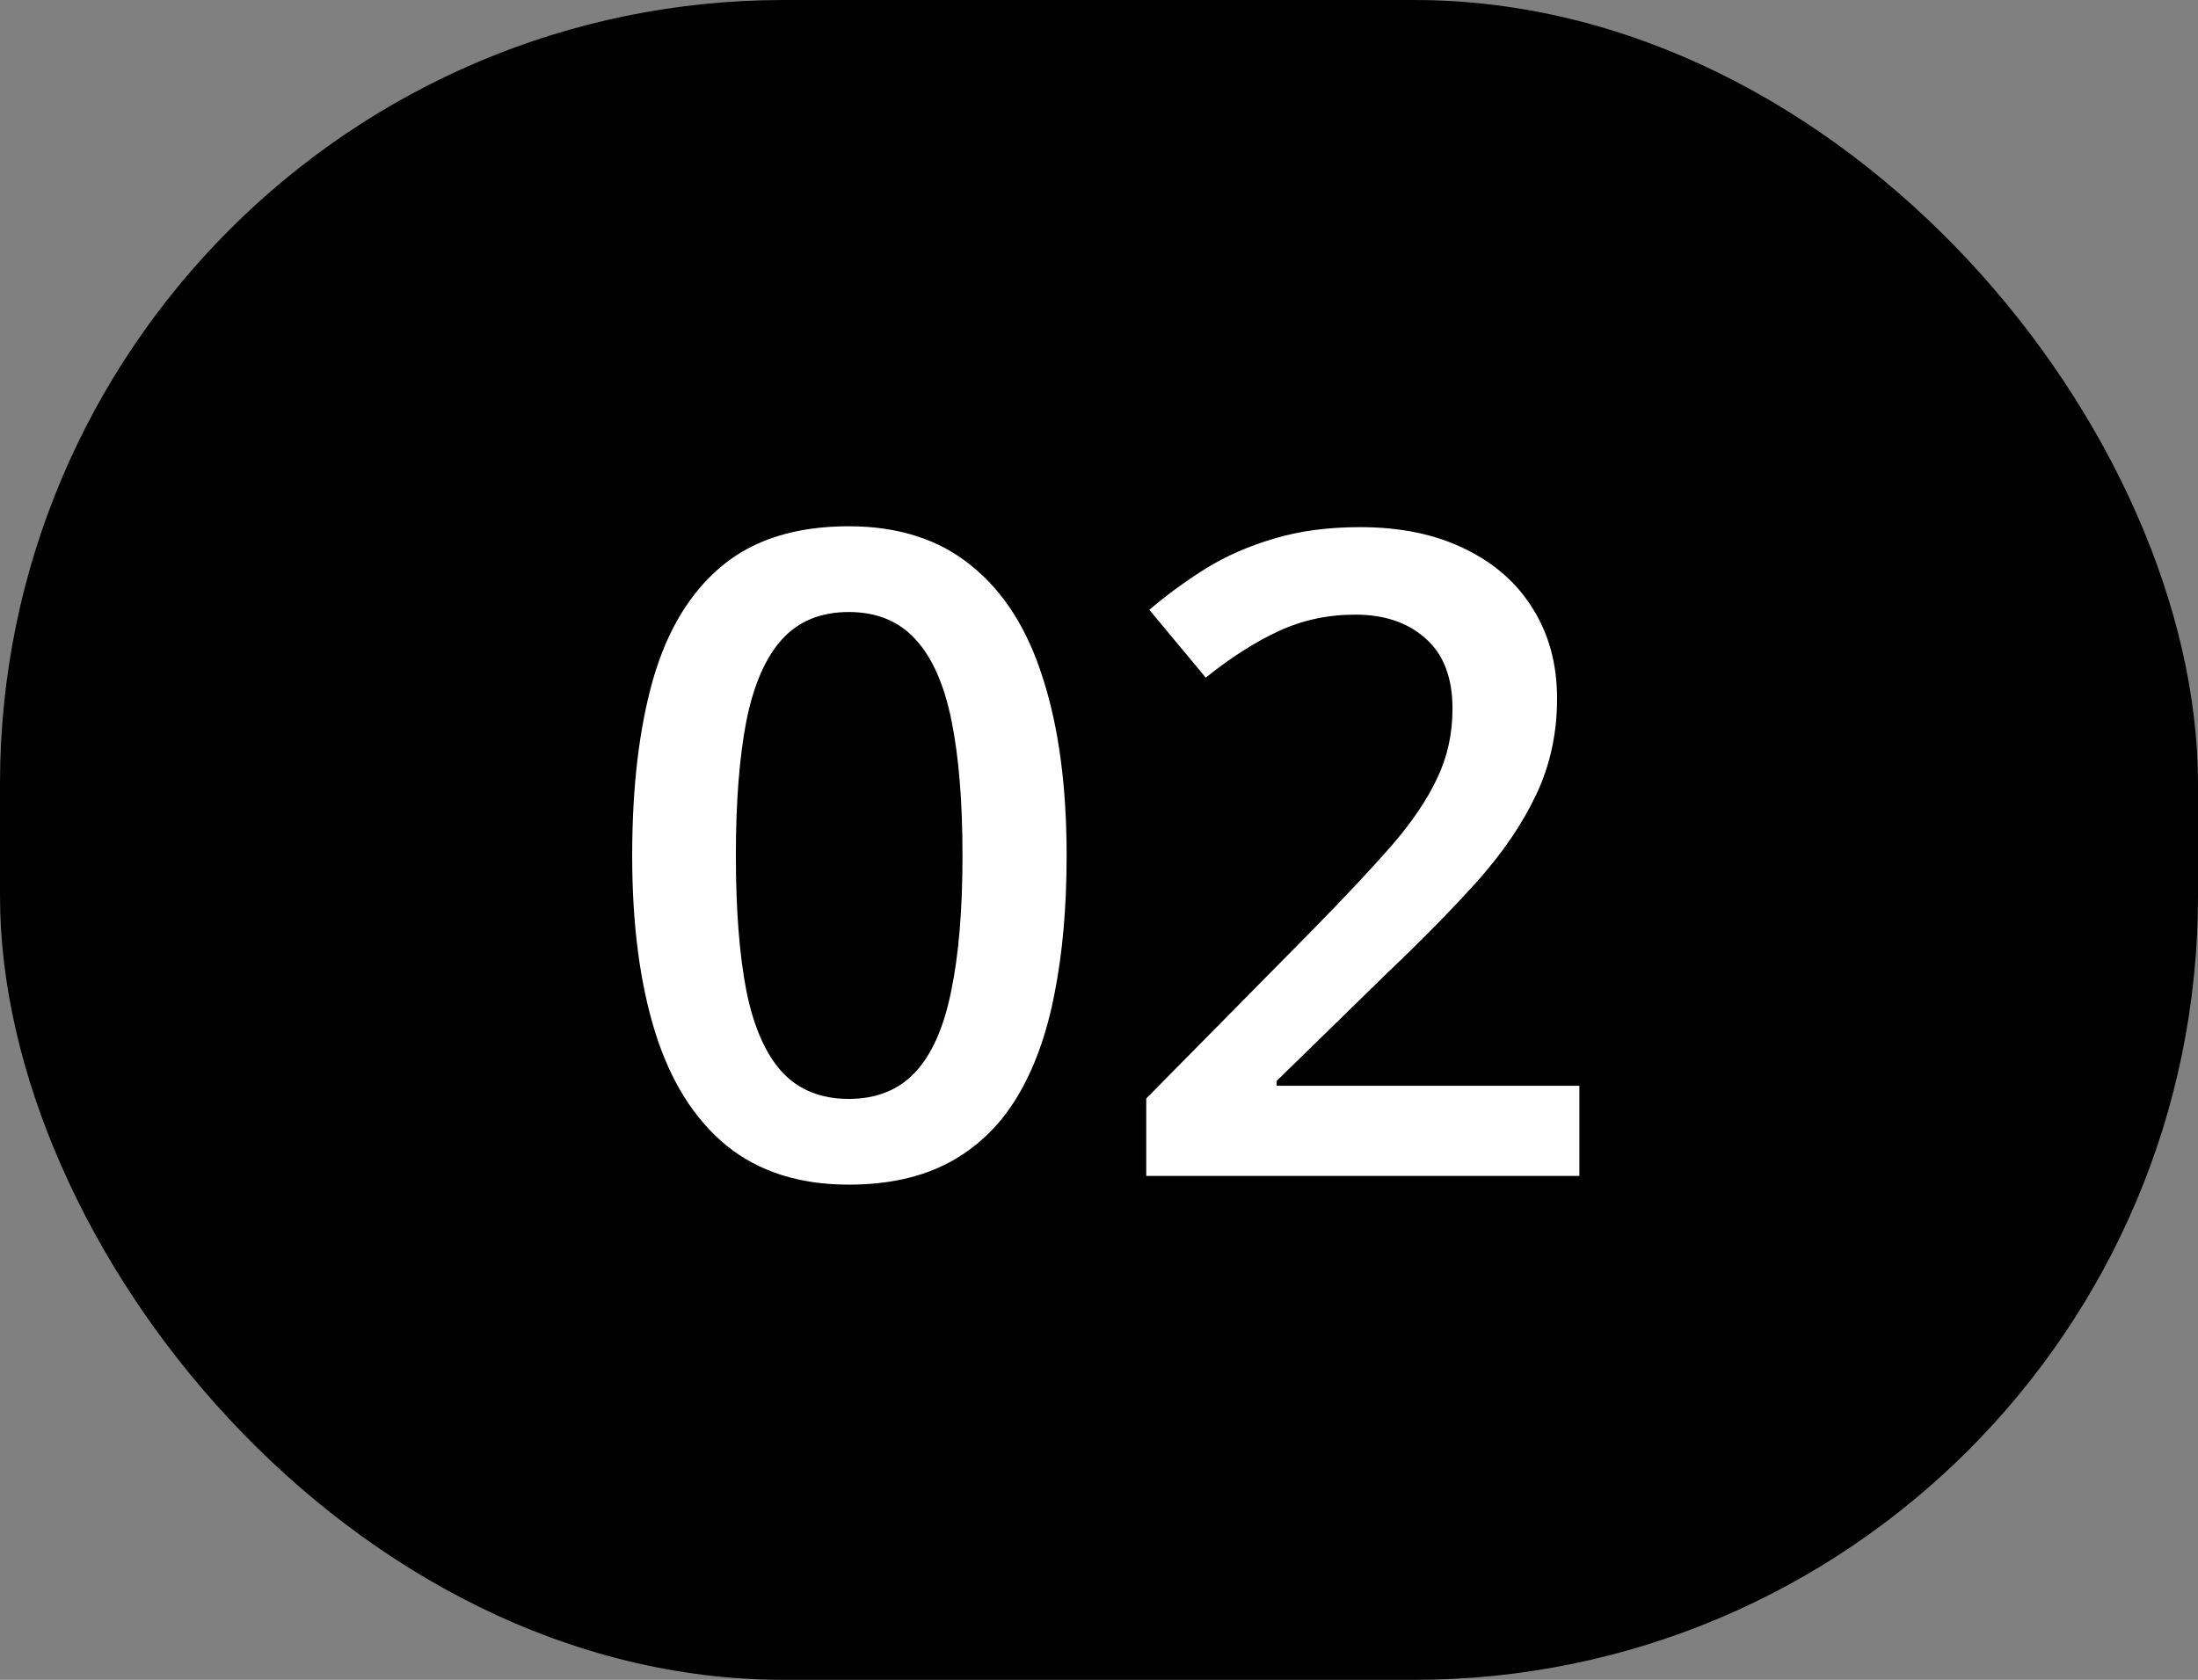
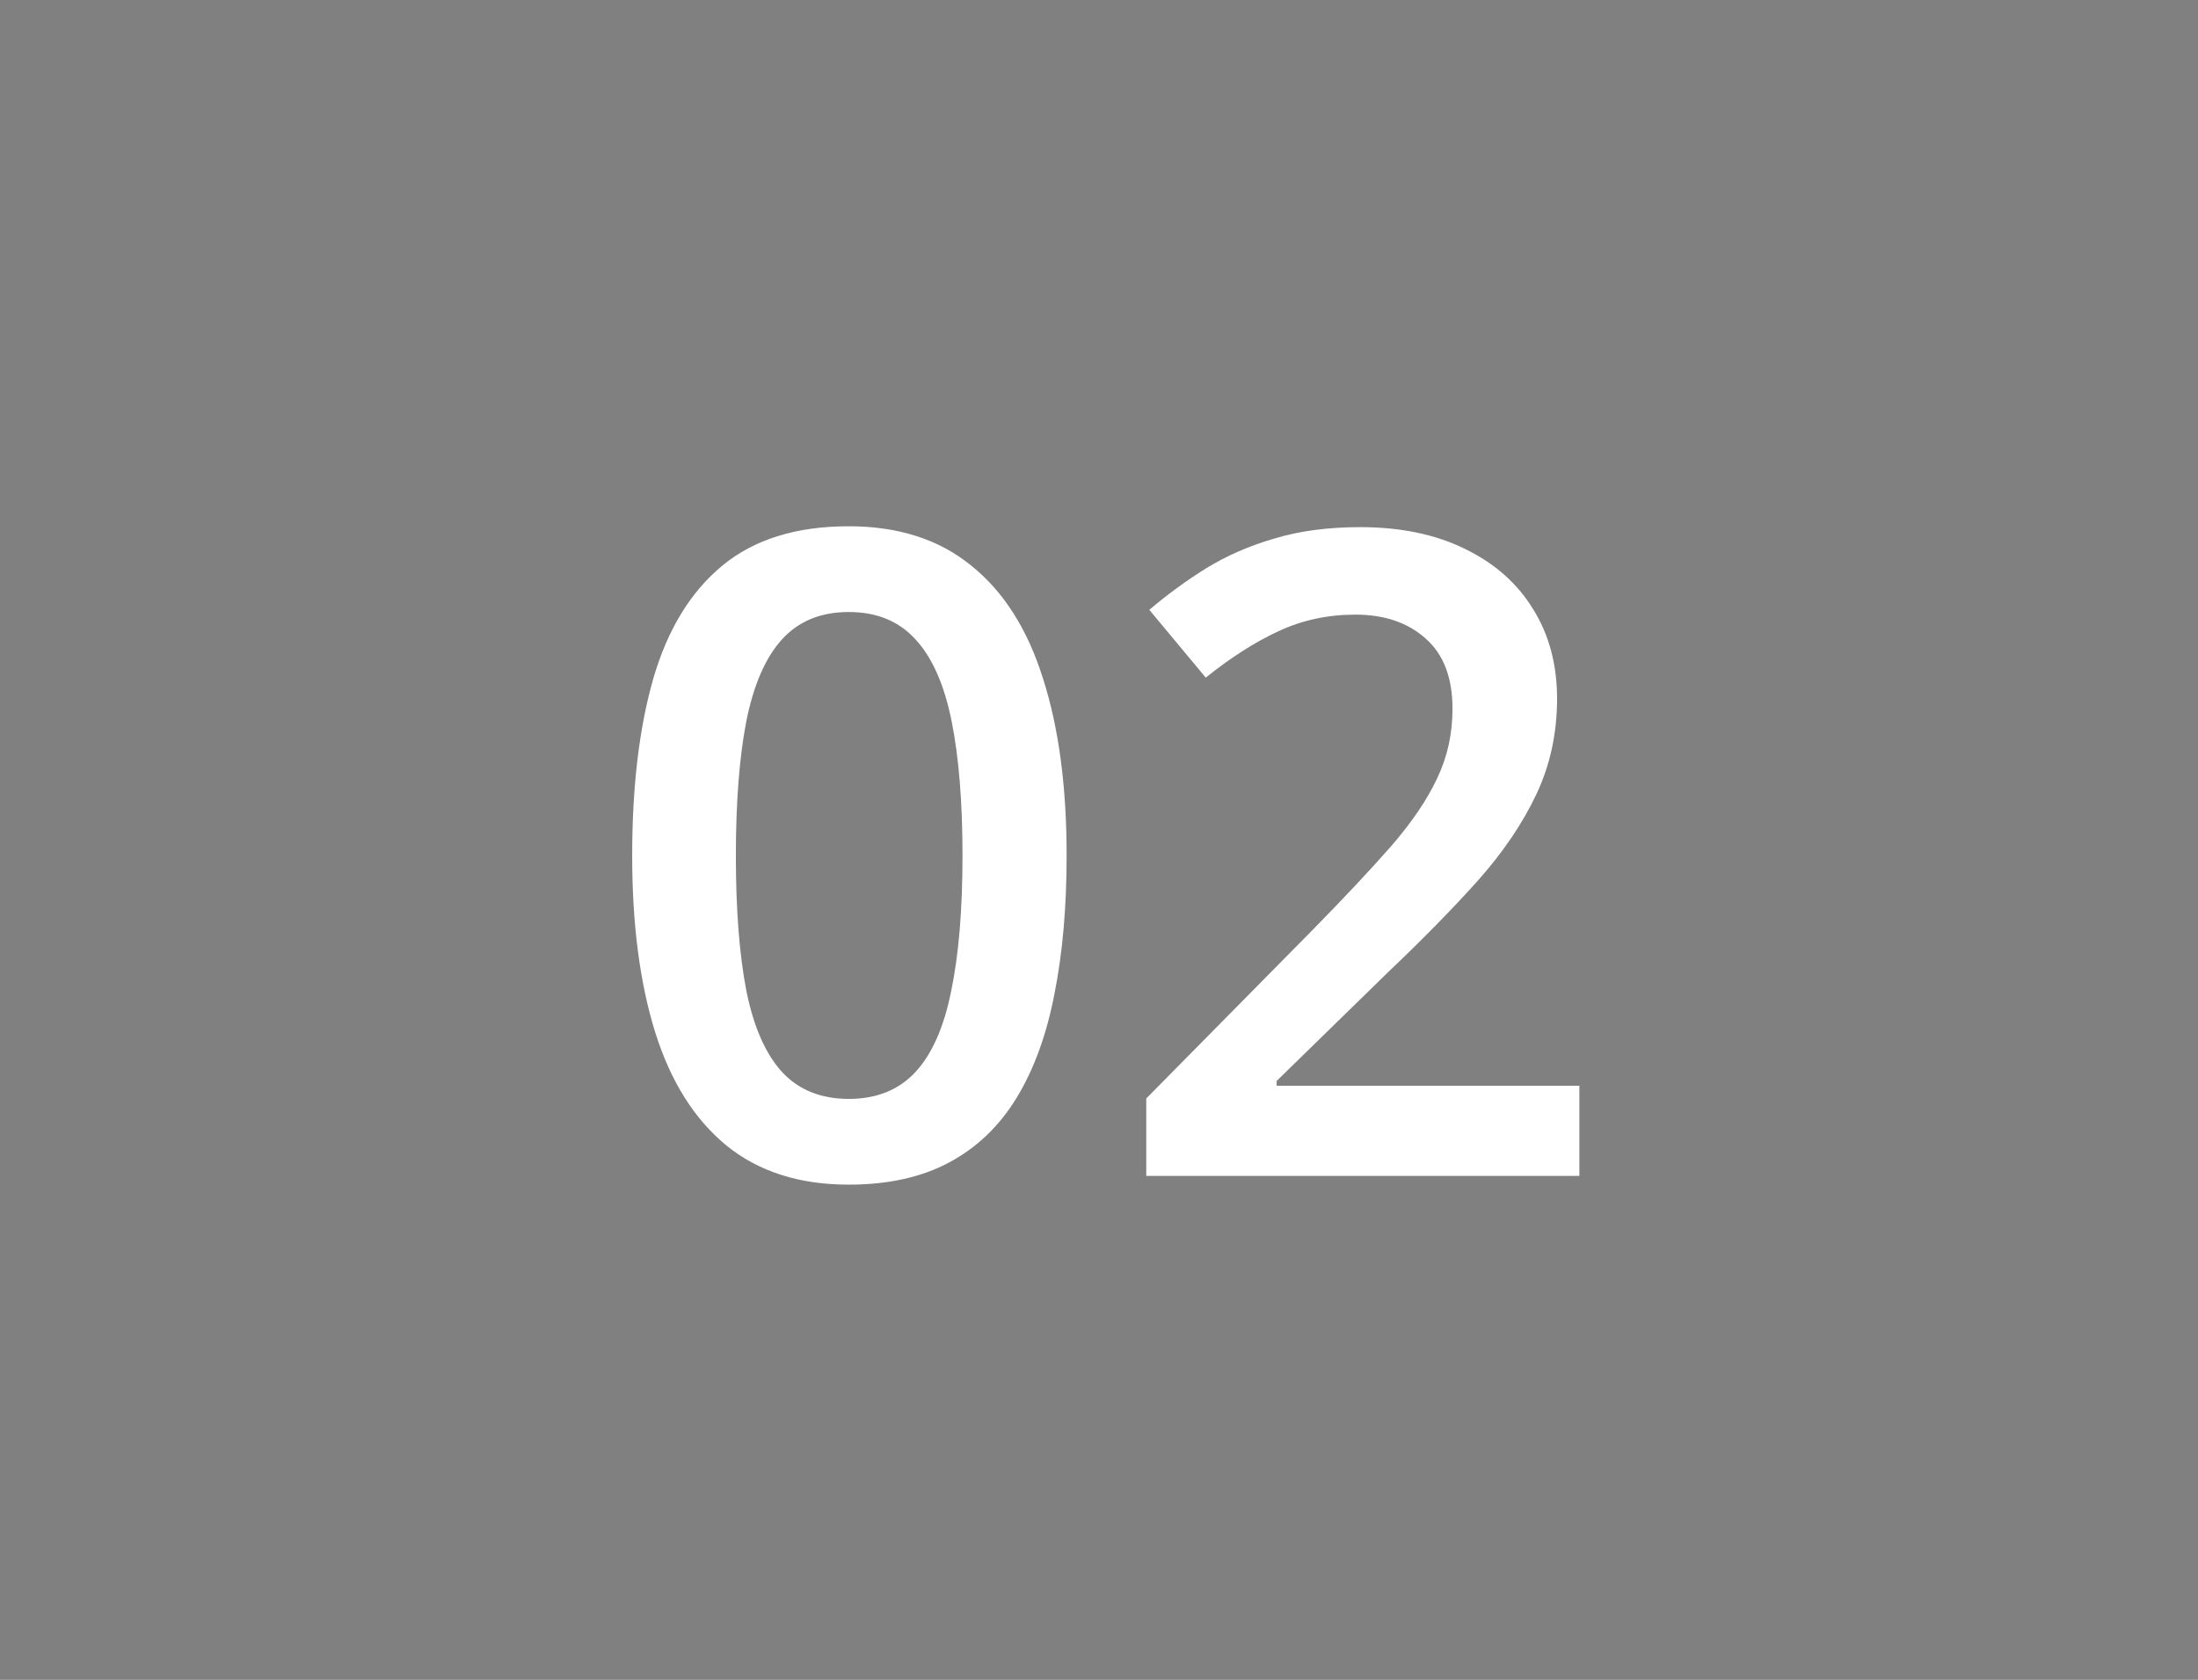
<svg xmlns="http://www.w3.org/2000/svg" width="157" height="120" viewBox="0 0 157 120" fill="none">
  <rect x="0" y="0" width="157" height="120" fill="#808080" stroke="none" />
-   <rect width="157" height="120" rx="56" fill="black" />
  <path d="M76.188 61.125C76.188 64.812 75.896 68.115 75.312 71.031C74.75 73.927 73.854 76.385 72.625 78.406C71.396 80.427 69.792 81.969 67.812 83.031C65.833 84.094 63.438 84.625 60.625 84.625C57.104 84.625 54.198 83.698 51.906 81.844C49.615 79.969 47.917 77.281 46.812 73.781C45.708 70.26 45.156 66.042 45.156 61.125C45.156 56.208 45.656 52 46.656 48.5C47.677 44.979 49.323 42.281 51.594 40.406C53.865 38.531 56.875 37.594 60.625 37.594C64.167 37.594 67.083 38.531 69.375 40.406C71.688 42.26 73.396 44.948 74.5 48.469C75.625 51.969 76.188 56.188 76.188 61.125ZM52.562 61.125C52.562 64.979 52.812 68.198 53.312 70.781C53.833 73.365 54.688 75.302 55.875 76.594C57.062 77.865 58.646 78.5 60.625 78.5C62.604 78.5 64.188 77.865 65.375 76.594C66.562 75.323 67.417 73.396 67.938 70.812C68.479 68.229 68.75 65 68.75 61.125C68.75 57.292 68.49 54.083 67.969 51.5C67.448 48.917 66.594 46.979 65.406 45.688C64.219 44.375 62.625 43.719 60.625 43.719C58.625 43.719 57.031 44.375 55.844 45.688C54.677 46.979 53.833 48.917 53.312 51.5C52.812 54.083 52.562 57.292 52.562 61.125ZM112.812 84H81.875V78.469L93.719 66.469C96.01 64.135 97.896 62.125 99.375 60.438C100.854 58.729 101.948 57.115 102.656 55.594C103.385 54.073 103.75 52.417 103.75 50.625C103.75 48.417 103.115 46.75 101.844 45.625C100.573 44.479 98.896 43.906 96.812 43.906C94.833 43.906 93 44.302 91.312 45.094C89.646 45.865 87.917 46.969 86.125 48.406L82.094 43.562C83.365 42.479 84.719 41.49 86.156 40.594C87.615 39.698 89.24 38.99 91.031 38.469C92.823 37.927 94.865 37.656 97.156 37.656C100.052 37.656 102.552 38.177 104.656 39.219C106.76 40.24 108.375 41.667 109.5 43.5C110.646 45.333 111.219 47.469 111.219 49.906C111.219 52.365 110.729 54.635 109.75 56.719C108.771 58.802 107.375 60.865 105.562 62.906C103.75 64.927 101.594 67.125 99.094 69.5L91.188 77.219V77.562H112.812V84Z" fill="white" />
</svg>